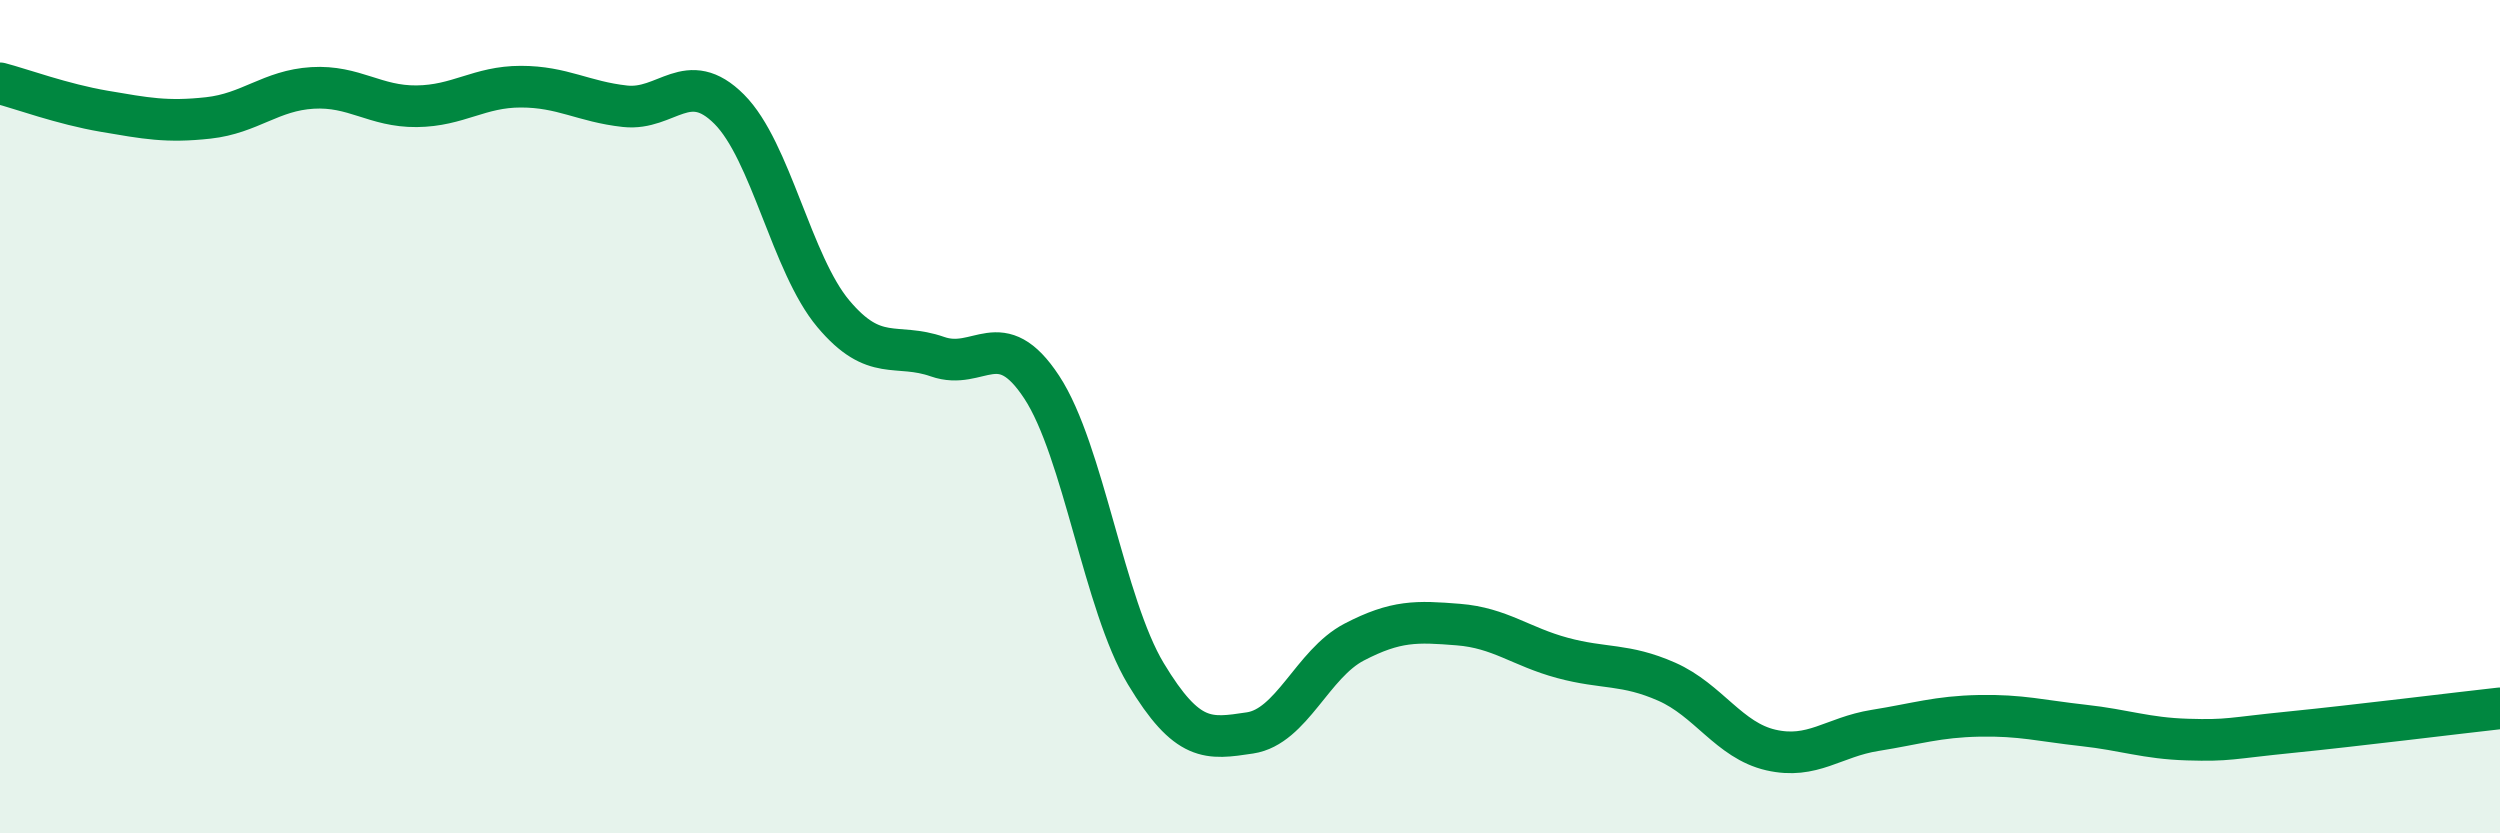
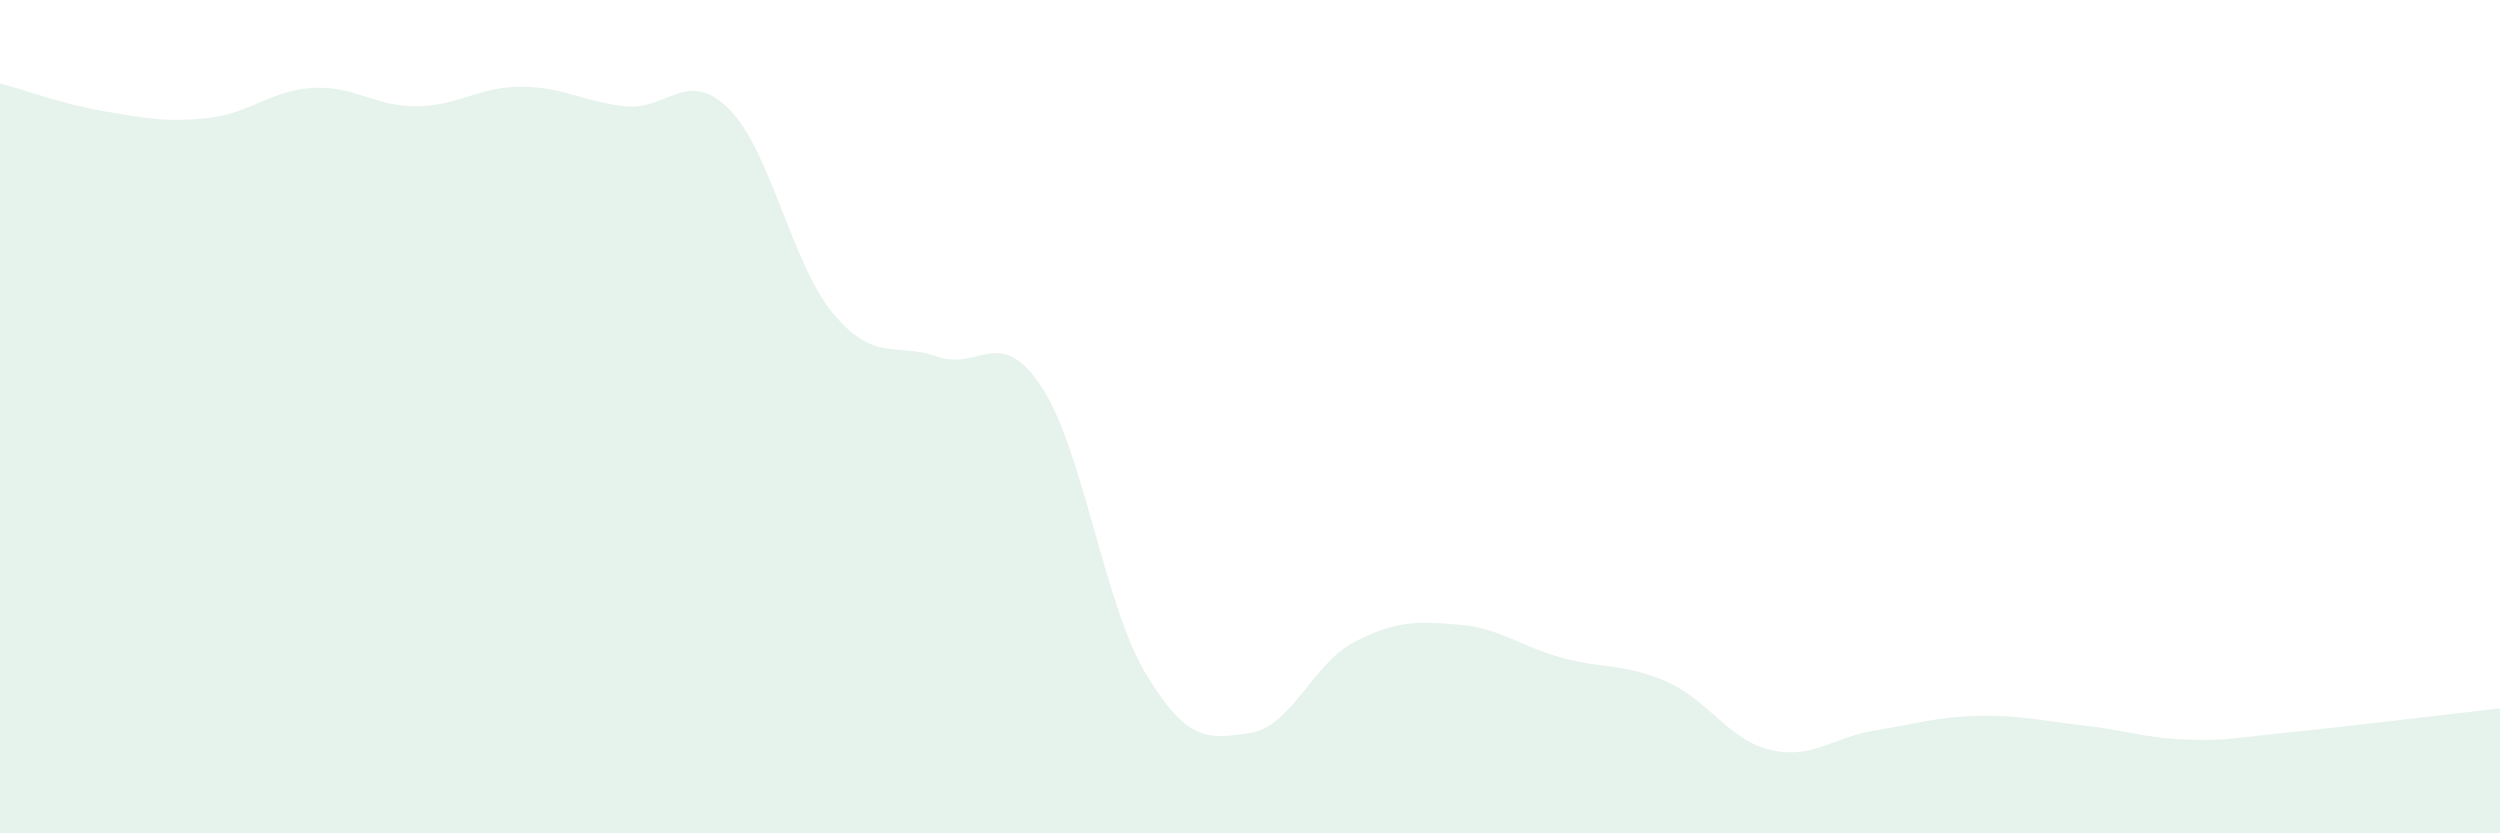
<svg xmlns="http://www.w3.org/2000/svg" width="60" height="20" viewBox="0 0 60 20">
  <path d="M 0,2 C 0.5,2.13 1.5,2.5 2.5,2.67 C 3.5,2.84 4,2.94 5,2.83 C 6,2.72 6.5,2.17 7.5,2.11 C 8.5,2.05 9,2.56 10,2.55 C 11,2.54 11.5,2.08 12.5,2.08 C 13.5,2.08 14,2.44 15,2.55 C 16,2.66 16.5,1.62 17.5,2.62 C 18.5,3.62 19,6.34 20,7.53 C 21,8.72 21.5,8.21 22.5,8.56 C 23.5,8.91 24,7.77 25,9.29 C 26,10.81 26.5,14.51 27.5,16.17 C 28.5,17.83 29,17.74 30,17.59 C 31,17.44 31.5,15.93 32.5,15.41 C 33.5,14.89 34,14.91 35,14.99 C 36,15.07 36.5,15.52 37.5,15.79 C 38.5,16.06 39,15.92 40,16.36 C 41,16.8 41.5,17.77 42.5,18 C 43.5,18.23 44,17.69 45,17.53 C 46,17.37 46.5,17.2 47.5,17.18 C 48.5,17.16 49,17.3 50,17.41 C 51,17.52 51.5,17.72 52.5,17.75 C 53.5,17.78 53.5,17.72 55,17.57 C 56.5,17.42 59,17.11 60,17L60 20L0 20Z" fill="#008740" opacity="0.1" stroke-linecap="round" stroke-linejoin="round" />
-   <path d="M 0,2 C 0.5,2.13 1.5,2.5 2.5,2.67 C 3.5,2.84 4,2.94 5,2.83 C 6,2.72 6.5,2.17 7.5,2.11 C 8.5,2.05 9,2.56 10,2.55 C 11,2.54 11.5,2.08 12.5,2.08 C 13.5,2.08 14,2.44 15,2.55 C 16,2.66 16.5,1.62 17.5,2.62 C 18.5,3.62 19,6.34 20,7.53 C 21,8.72 21.5,8.21 22.5,8.56 C 23.5,8.91 24,7.77 25,9.29 C 26,10.81 26.5,14.51 27.5,16.17 C 28.5,17.83 29,17.74 30,17.59 C 31,17.44 31.5,15.93 32.5,15.41 C 33.5,14.89 34,14.91 35,14.99 C 36,15.07 36.5,15.52 37.5,15.79 C 38.5,16.06 39,15.92 40,16.36 C 41,16.8 41.5,17.77 42.5,18 C 43.5,18.23 44,17.69 45,17.53 C 46,17.37 46.5,17.2 47.5,17.18 C 48.5,17.16 49,17.3 50,17.41 C 51,17.52 51.5,17.72 52.5,17.75 C 53.5,17.78 53.5,17.72 55,17.57 C 56.5,17.42 59,17.11 60,17" stroke="#008740" stroke-width="1" fill="none" stroke-linecap="round" stroke-linejoin="round" />
</svg>